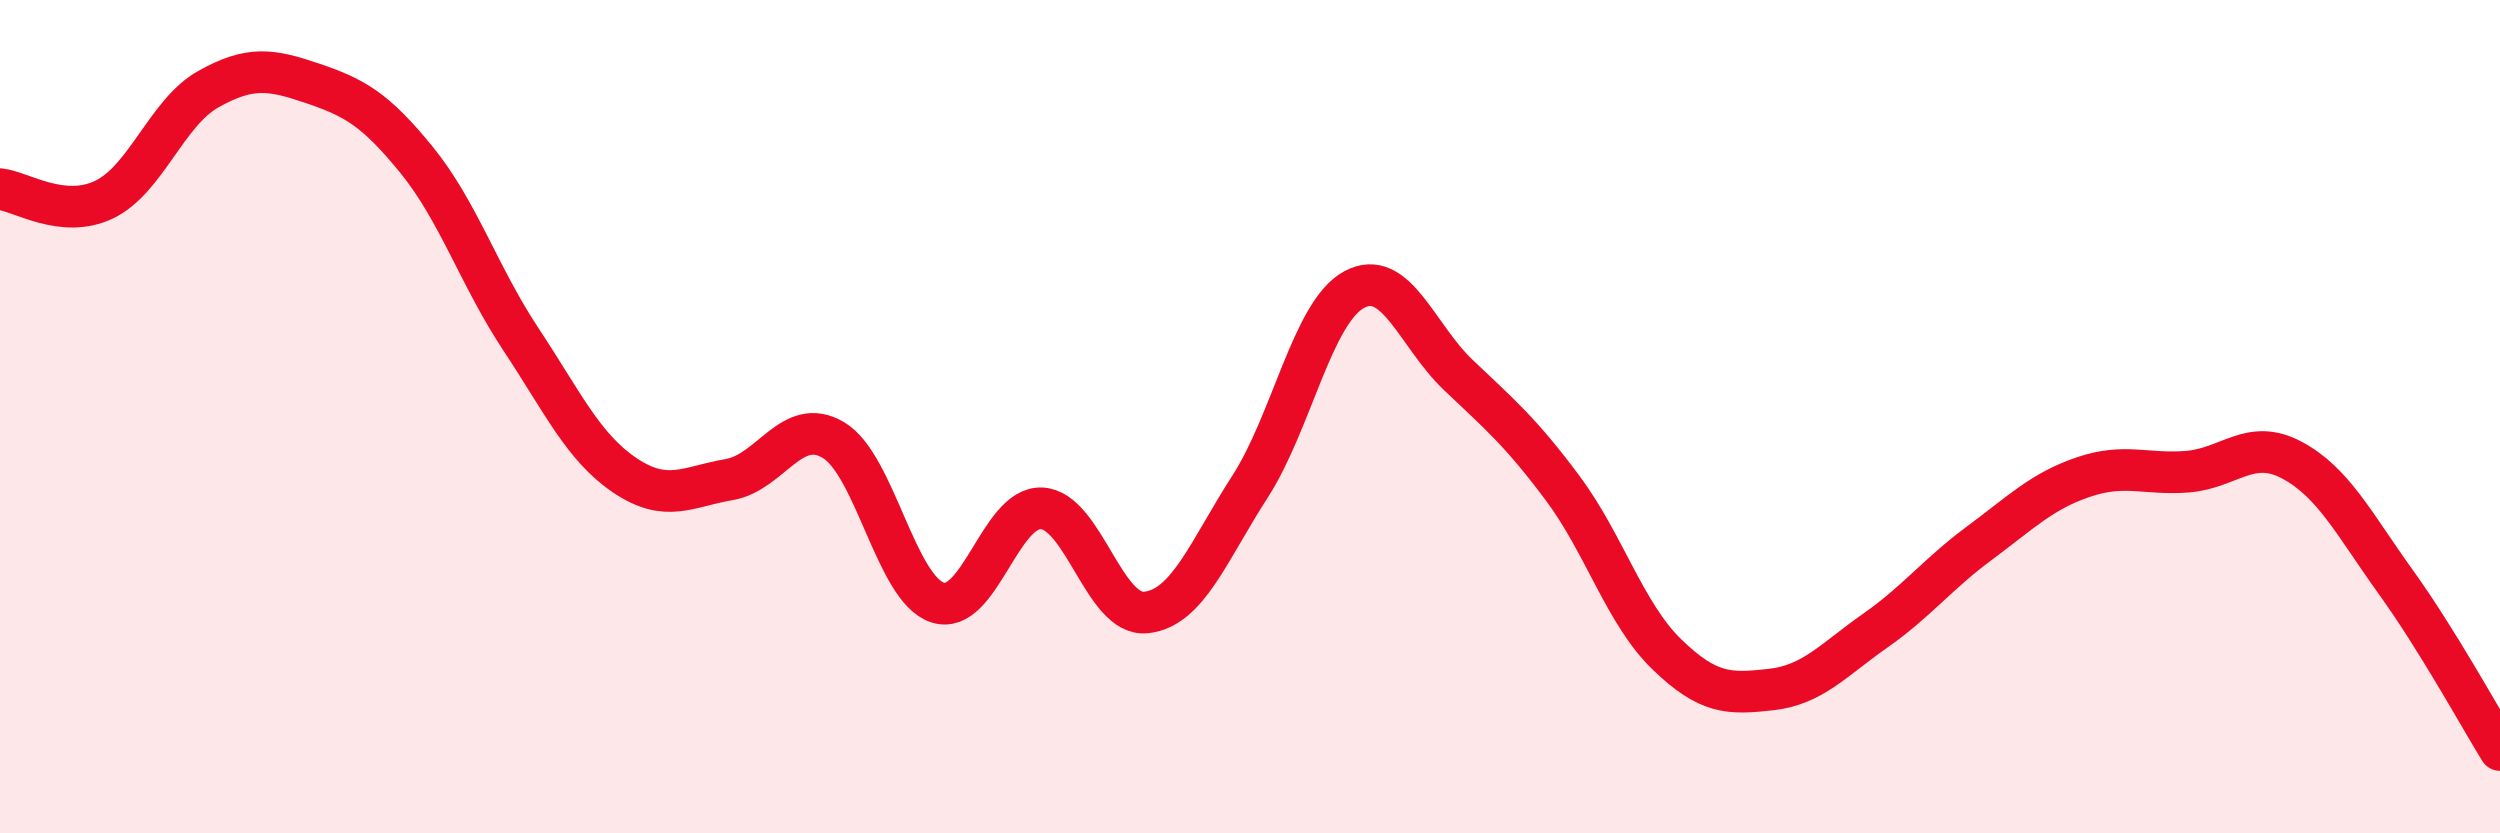
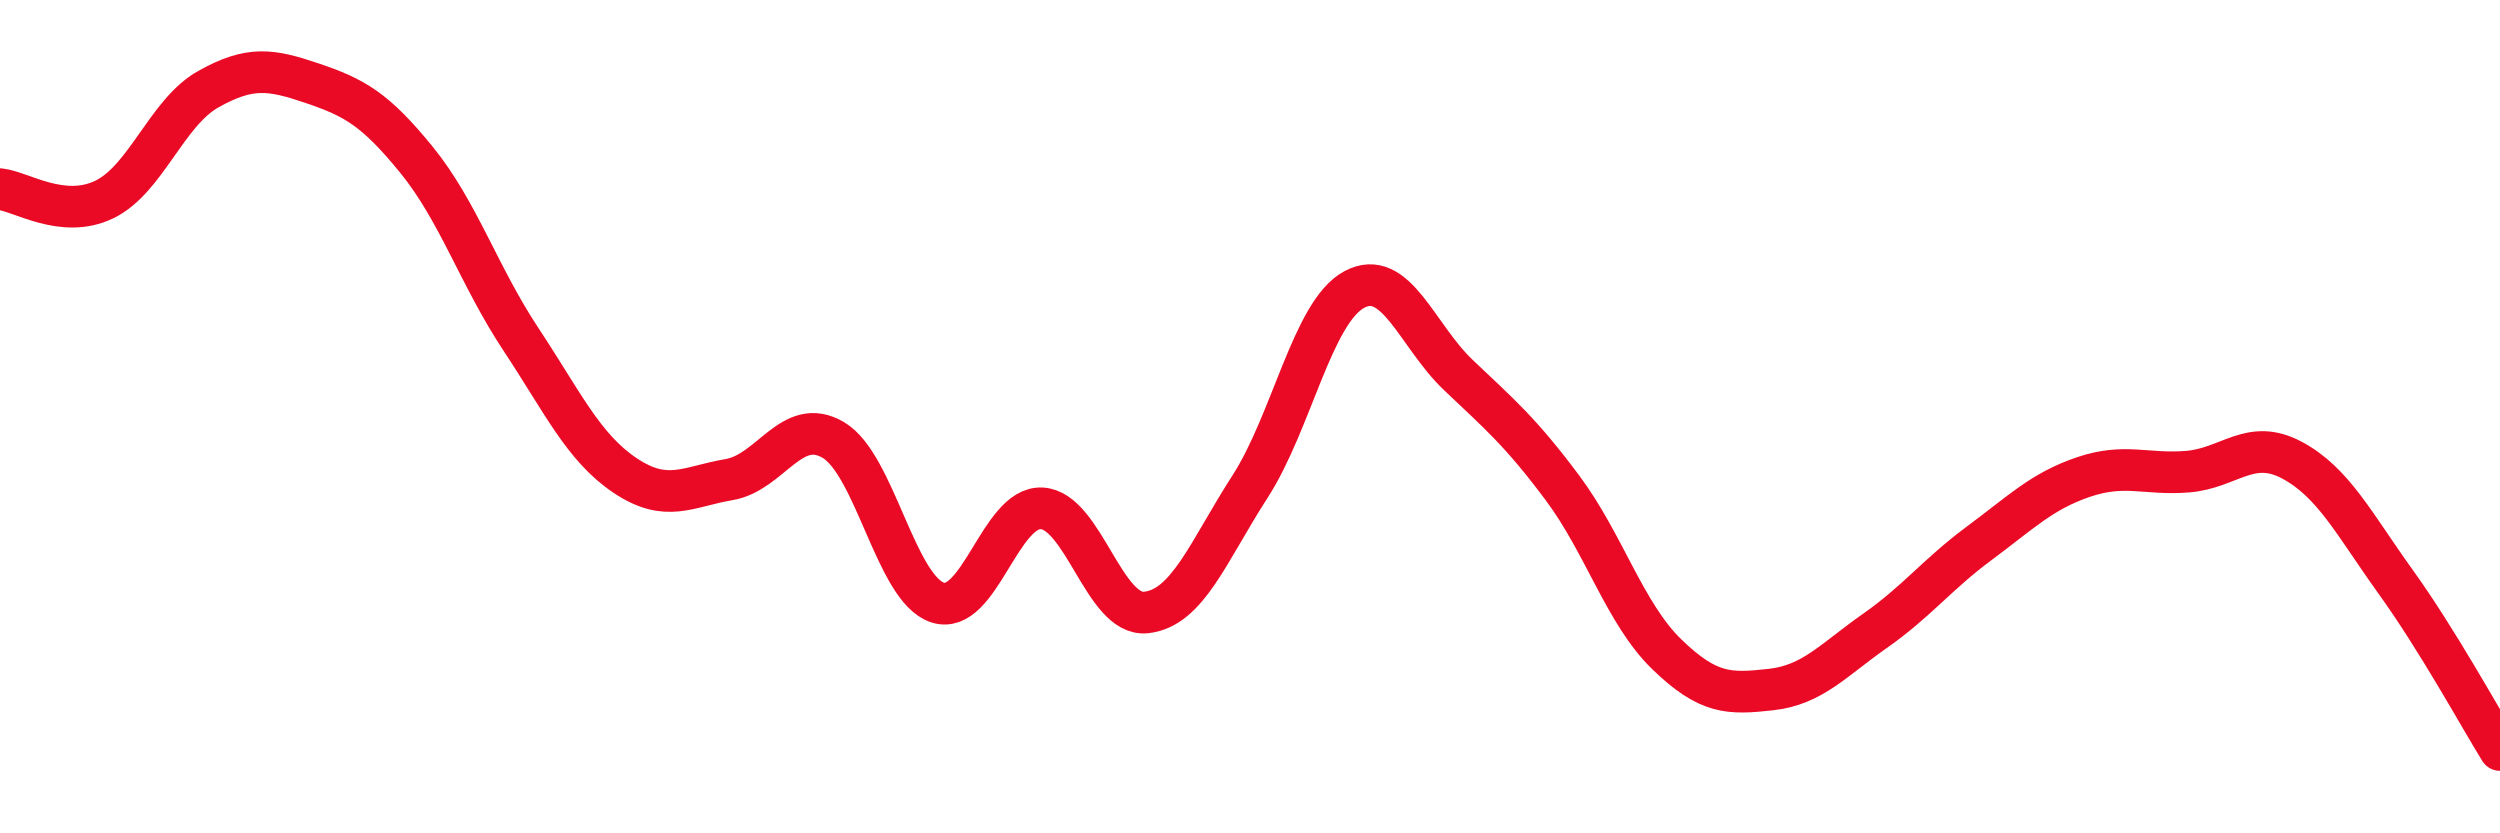
<svg xmlns="http://www.w3.org/2000/svg" width="60" height="20" viewBox="0 0 60 20">
-   <path d="M 0,4.54 C 0.5,4.59 1.5,5.27 2.5,4.79 C 3.5,4.31 4,2.7 5,2.14 C 6,1.58 6.5,1.66 7.5,2 C 8.5,2.34 9,2.61 10,3.84 C 11,5.07 11.5,6.63 12.5,8.14 C 13.5,9.65 14,10.74 15,11.41 C 16,12.08 16.5,11.68 17.5,11.51 C 18.5,11.34 19,9.97 20,10.56 C 21,11.15 21.5,14.13 22.5,14.46 C 23.5,14.79 24,12.15 25,12.2 C 26,12.25 26.5,14.8 27.5,14.7 C 28.5,14.6 29,13.23 30,11.68 C 31,10.13 31.5,7.49 32.5,6.95 C 33.5,6.41 34,8.05 35,9 C 36,9.95 36.5,10.37 37.5,11.71 C 38.5,13.05 39,14.73 40,15.7 C 41,16.67 41.5,16.66 42.5,16.55 C 43.5,16.44 44,15.84 45,15.14 C 46,14.44 46.5,13.78 47.5,13.04 C 48.5,12.3 49,11.79 50,11.45 C 51,11.11 51.5,11.4 52.5,11.32 C 53.5,11.24 54,10.51 55,11.04 C 56,11.57 56.5,12.58 57.5,13.97 C 58.5,15.36 59.5,17.19 60,18L60 20L0 20Z" fill="#EB0A25" opacity="0.1" stroke-linecap="round" stroke-linejoin="round" />
  <path d="M 0,4.54 C 0.5,4.59 1.5,5.27 2.5,4.79 C 3.5,4.31 4,2.7 5,2.14 C 6,1.58 6.5,1.66 7.5,2 C 8.5,2.34 9,2.61 10,3.84 C 11,5.07 11.5,6.63 12.5,8.14 C 13.5,9.65 14,10.74 15,11.41 C 16,12.08 16.5,11.68 17.5,11.51 C 18.5,11.34 19,9.97 20,10.56 C 21,11.15 21.5,14.13 22.5,14.46 C 23.5,14.79 24,12.15 25,12.2 C 26,12.25 26.5,14.8 27.5,14.7 C 28.5,14.6 29,13.23 30,11.68 C 31,10.13 31.5,7.49 32.5,6.95 C 33.5,6.41 34,8.05 35,9 C 36,9.95 36.5,10.37 37.5,11.71 C 38.5,13.05 39,14.73 40,15.7 C 41,16.67 41.5,16.66 42.5,16.55 C 43.5,16.44 44,15.84 45,15.14 C 46,14.44 46.5,13.78 47.5,13.04 C 48.5,12.3 49,11.79 50,11.45 C 51,11.11 51.5,11.4 52.5,11.32 C 53.5,11.24 54,10.51 55,11.04 C 56,11.57 56.5,12.58 57.5,13.97 C 58.5,15.36 59.5,17.19 60,18" stroke="#EB0A25" stroke-width="1" fill="none" stroke-linecap="round" stroke-linejoin="round" />
</svg>